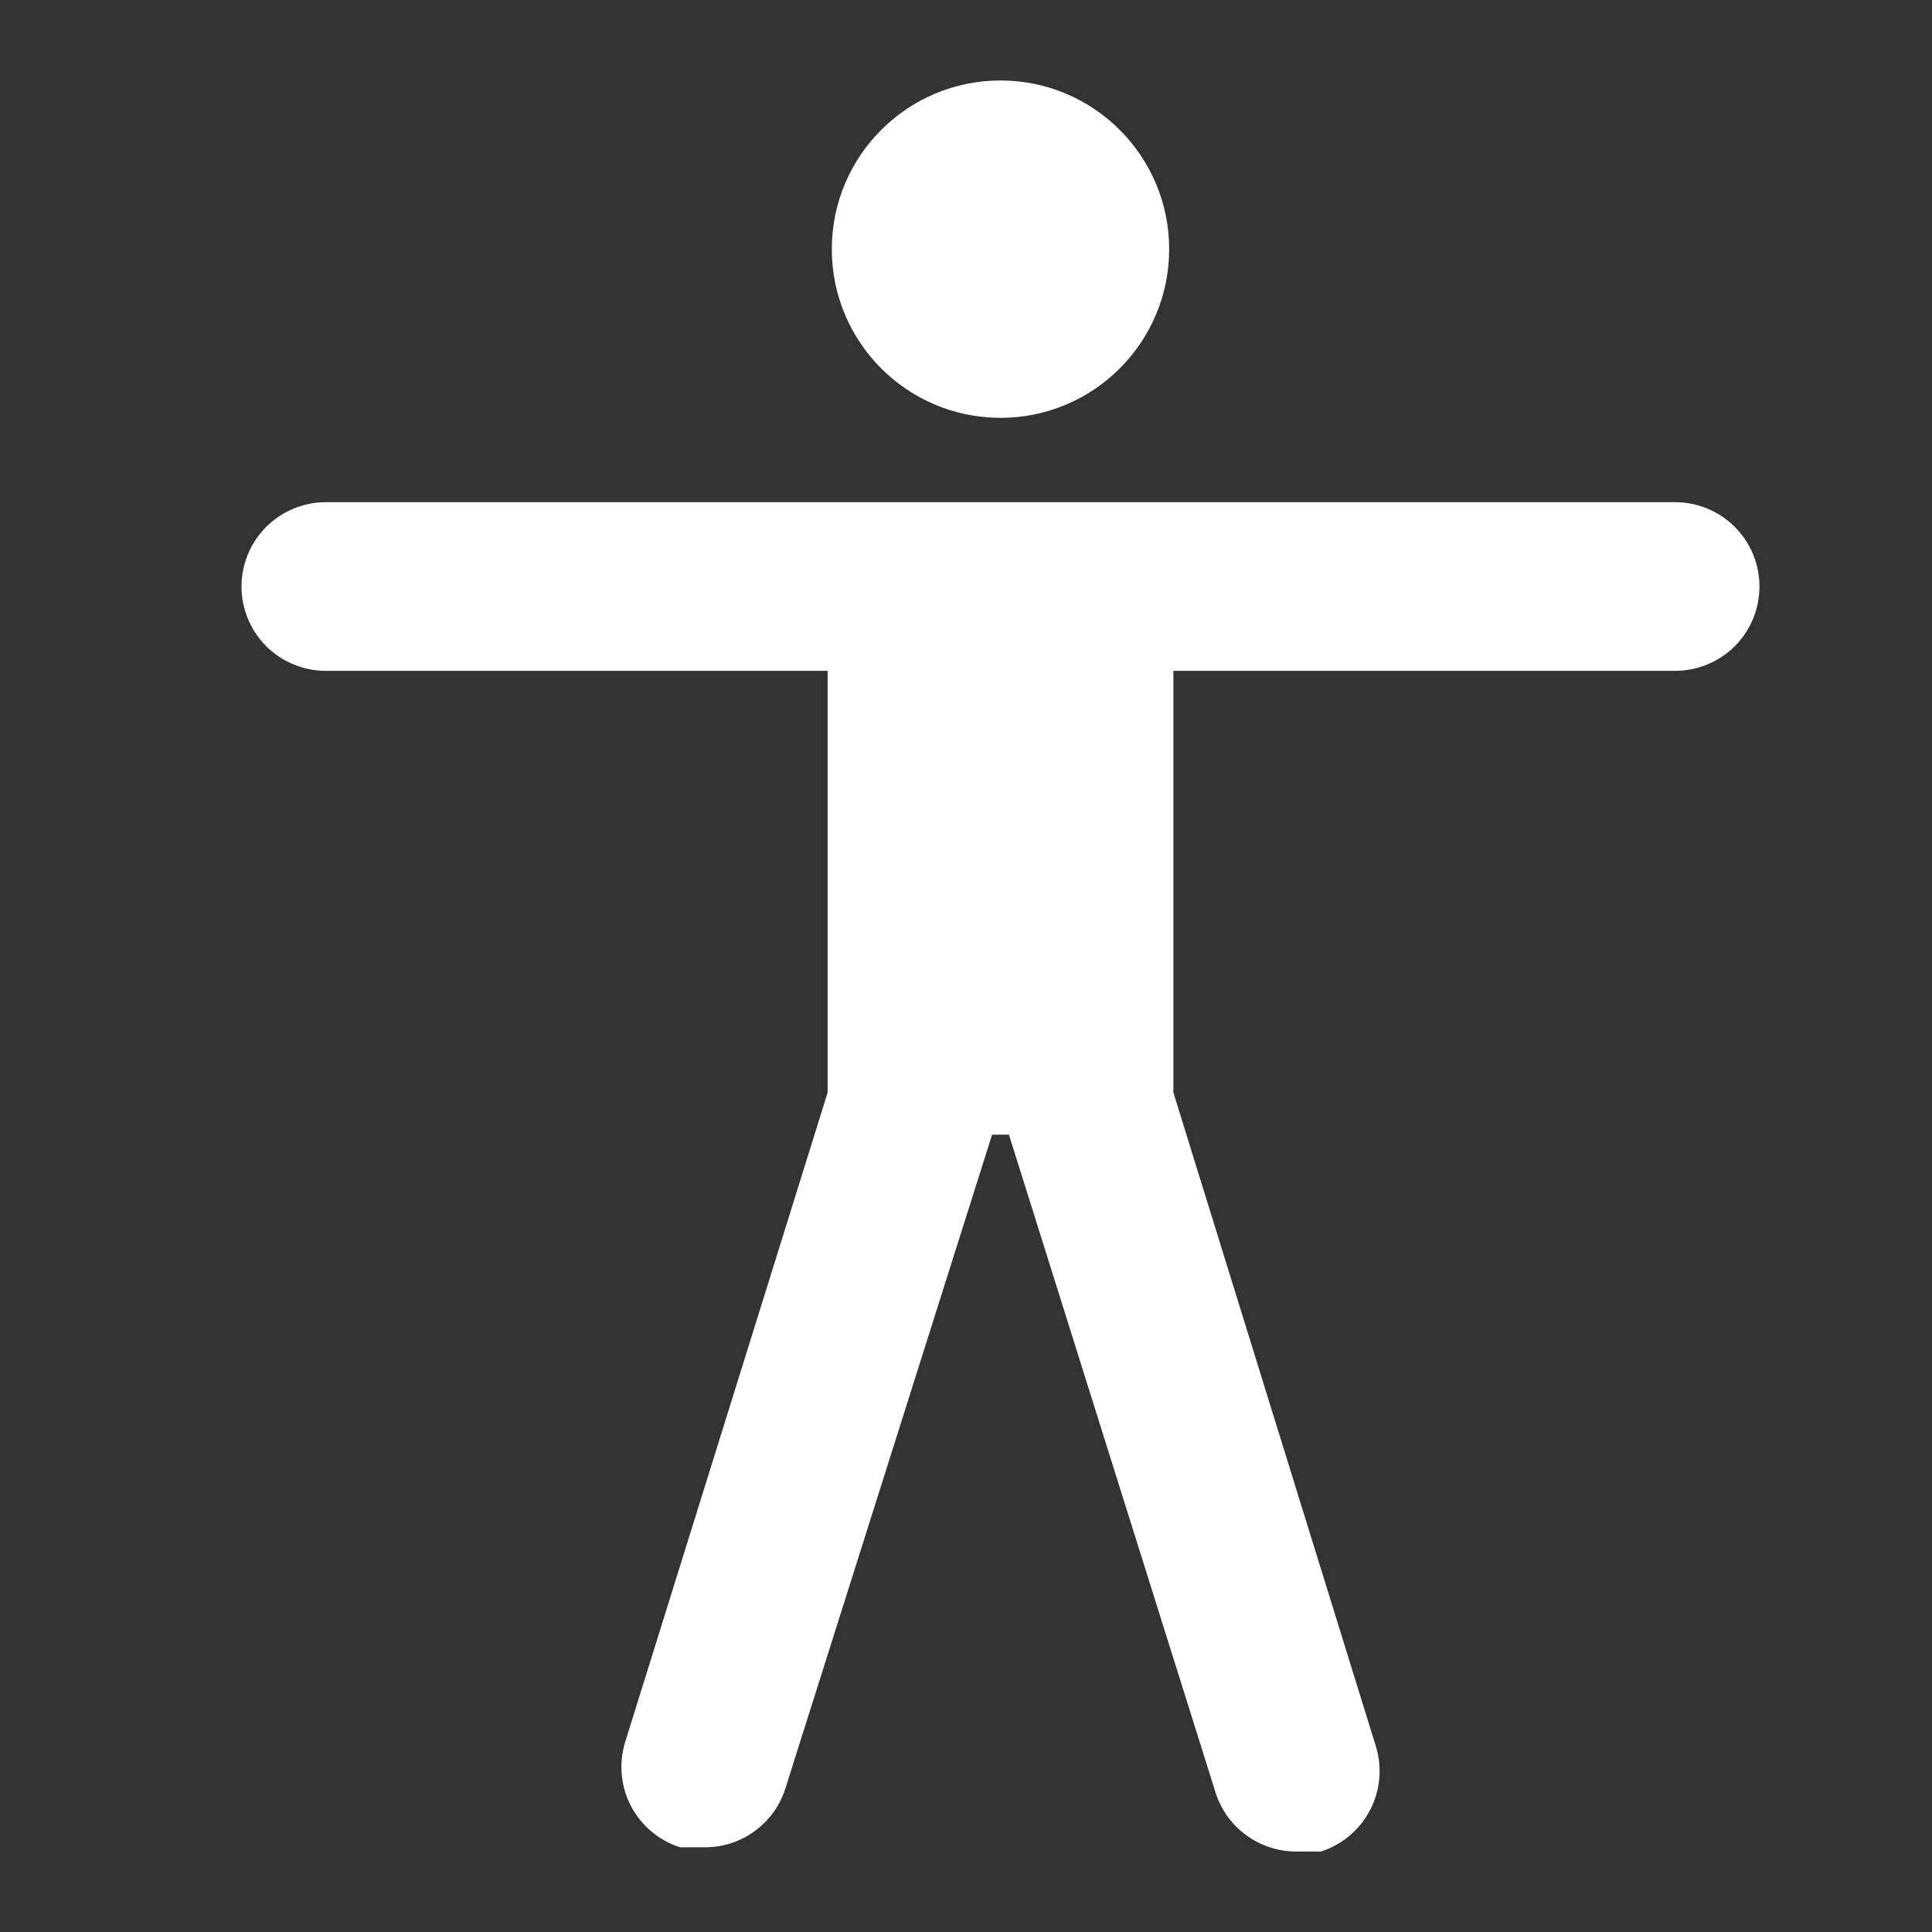
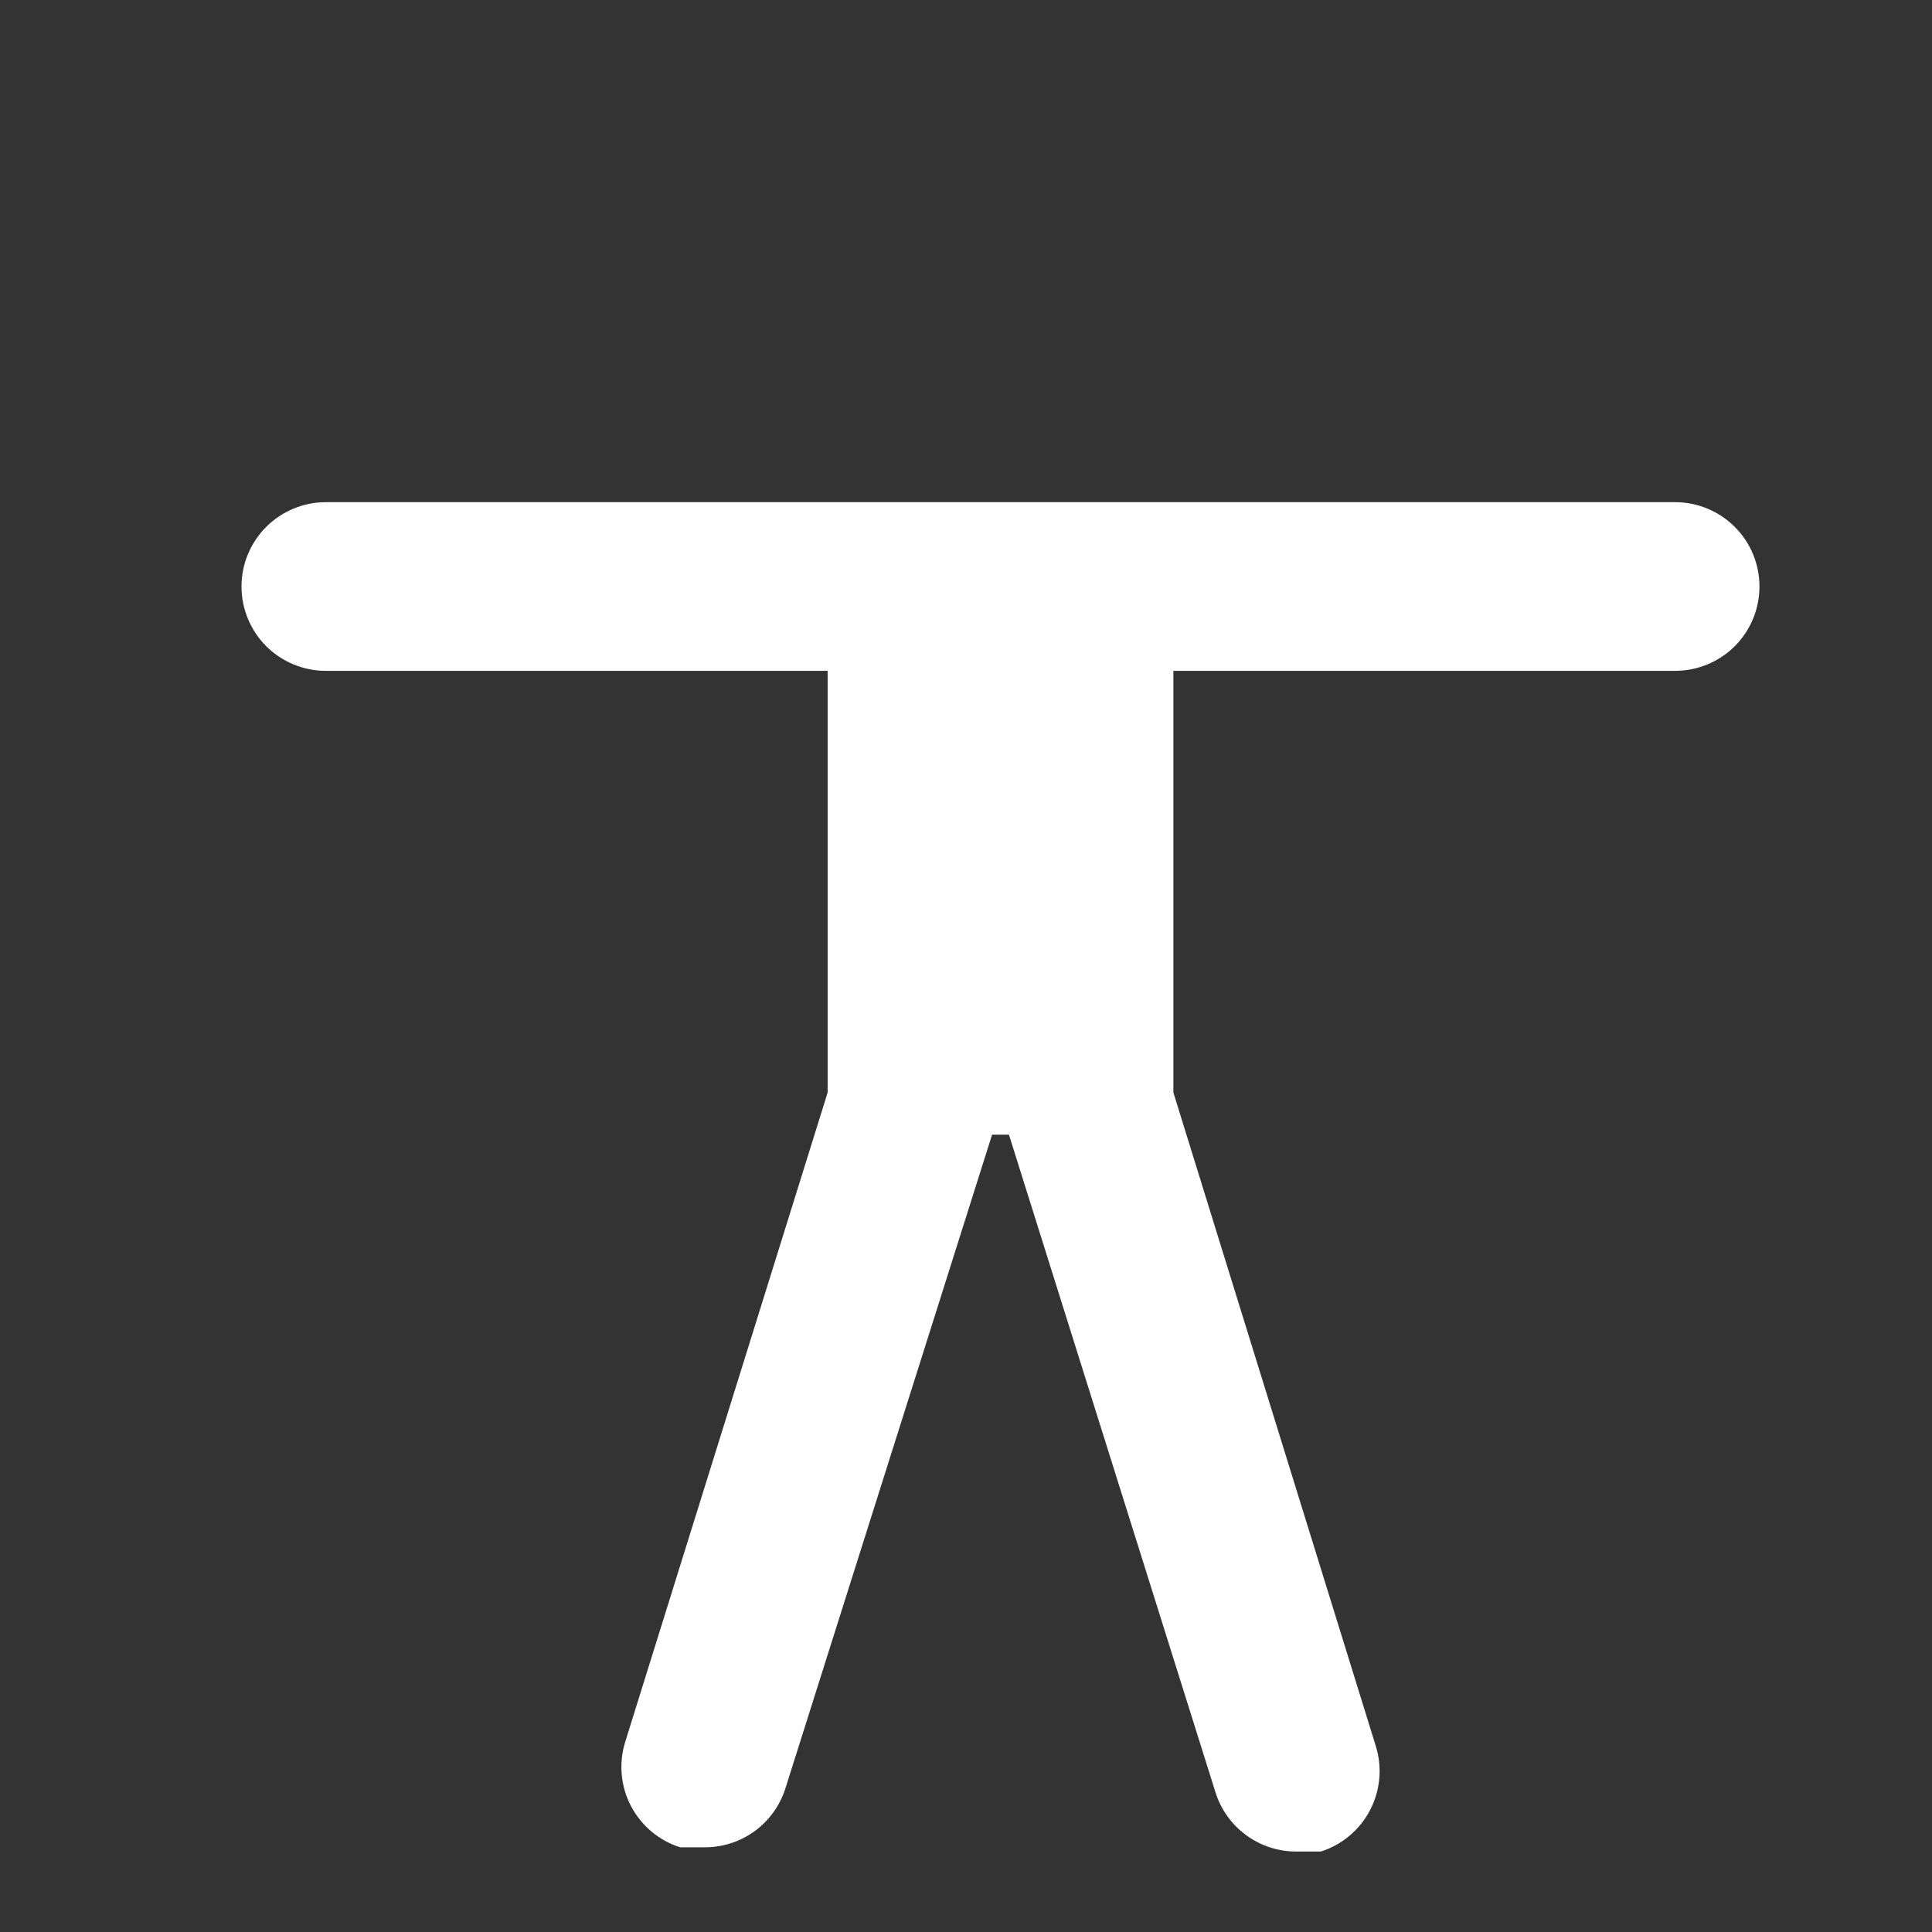
<svg xmlns="http://www.w3.org/2000/svg" width="26" height="26" viewBox="0 0 26 26" fill="none">
  <rect x="0" y="0" width="26" height="26" fill="#333333" stroke="none" />
-   <path d="M13.464 5.623C14.718 5.623 15.734 4.607 15.734 3.353C15.734 2.1 14.718 1.083 13.464 1.083C12.211 1.083 11.194 2.1 11.194 3.353C11.194 4.607 12.211 5.623 13.464 5.623Z" fill="white" />
  <path d="M22.543 6.758H4.385C4.084 6.758 3.795 6.878 3.582 7.091C3.37 7.303 3.25 7.592 3.25 7.893C3.25 8.194 3.37 8.483 3.582 8.696C3.795 8.908 4.084 9.028 4.385 9.028H11.138V14.703L8.414 23.441C8.325 23.727 8.352 24.037 8.49 24.303C8.629 24.568 8.866 24.769 9.152 24.86H9.492C9.733 24.859 9.967 24.782 10.161 24.639C10.355 24.496 10.498 24.295 10.57 24.066L13.351 15.27H13.578L16.358 24.122C16.43 24.352 16.574 24.553 16.768 24.695C16.961 24.838 17.196 24.916 17.436 24.917H17.777C18.062 24.825 18.3 24.625 18.438 24.359C18.576 24.094 18.604 23.784 18.515 23.498L15.791 14.703V9.028H22.543C22.844 9.028 23.133 8.908 23.346 8.696C23.559 8.483 23.678 8.194 23.678 7.893C23.678 7.592 23.559 7.303 23.346 7.091C23.133 6.878 22.844 6.758 22.543 6.758Z" fill="white" />
</svg>